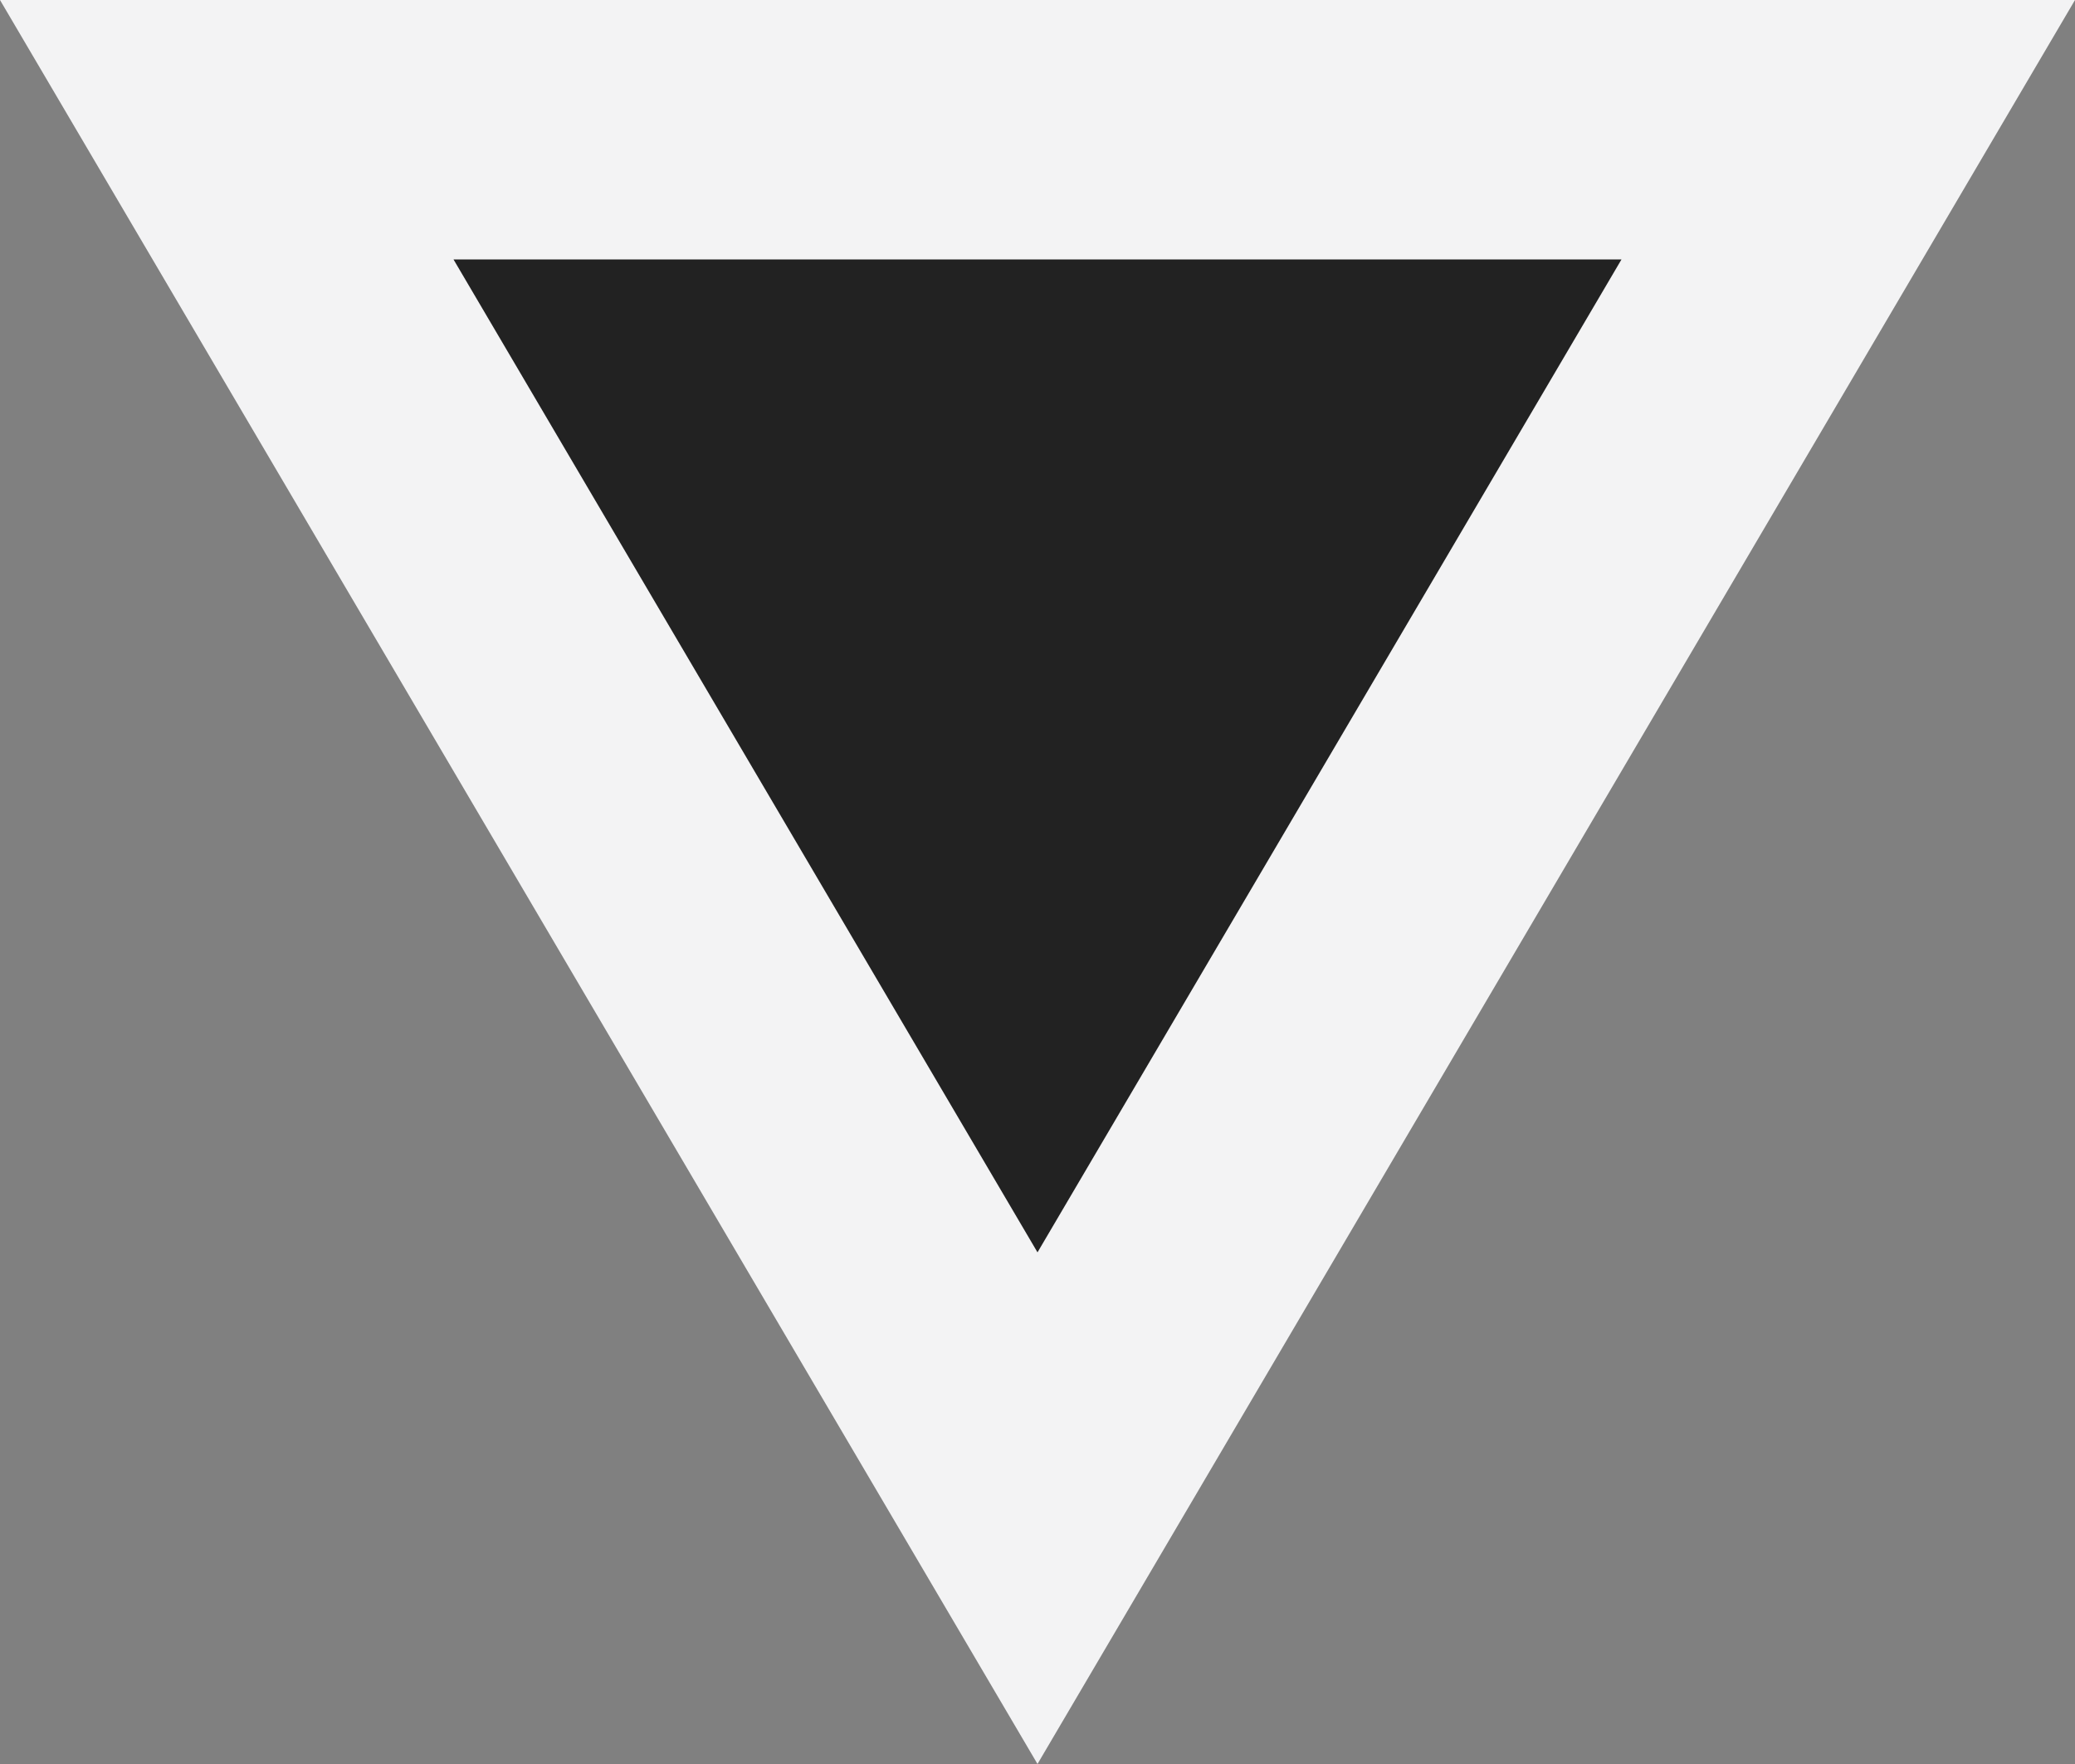
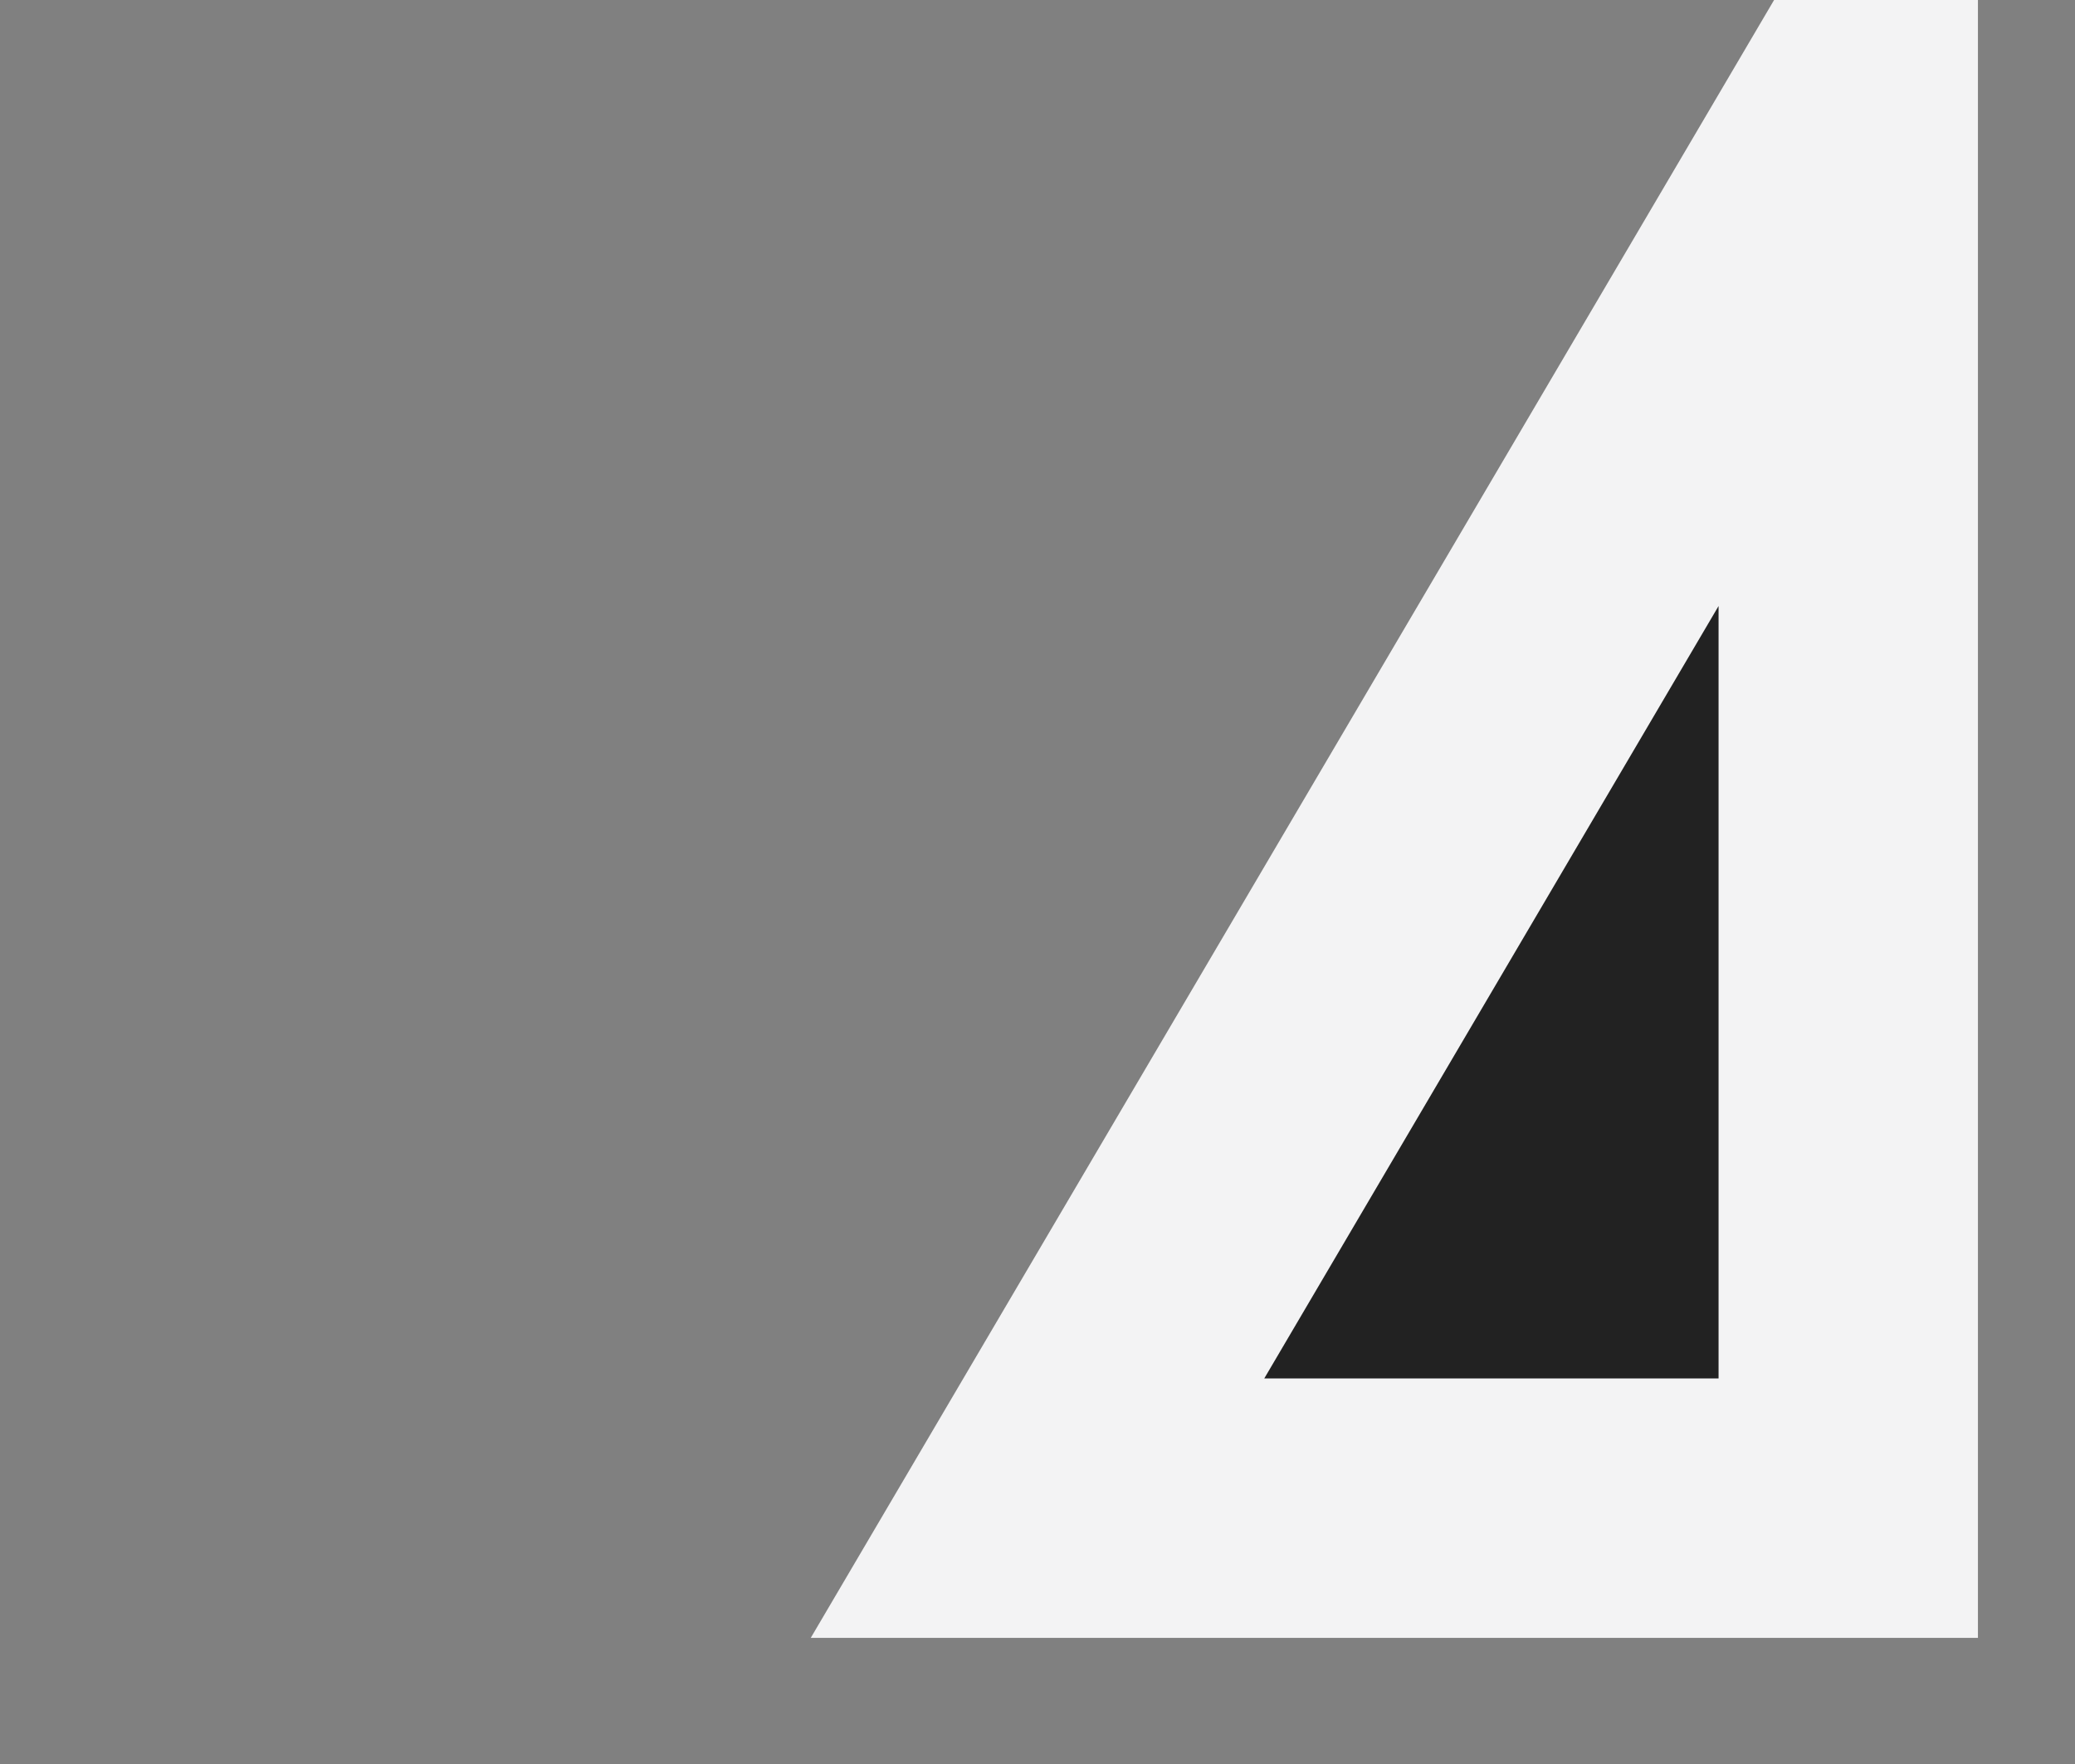
<svg xmlns="http://www.w3.org/2000/svg" width="20" height="17" viewBox="0 0 40 34" fill="none">
  <rect x="0" y="0" width="40" height="34" fill="#808080" stroke="none" />
-   <path d="M35.629 2.5L20 29.069L4.371 2.5H35.629Z" fill="#222222" stroke="#F3F3F4" stroke-width="5" />
+   <path d="M35.629 2.5L20 29.069H35.629Z" fill="#222222" stroke="#F3F3F4" stroke-width="5" />
</svg>